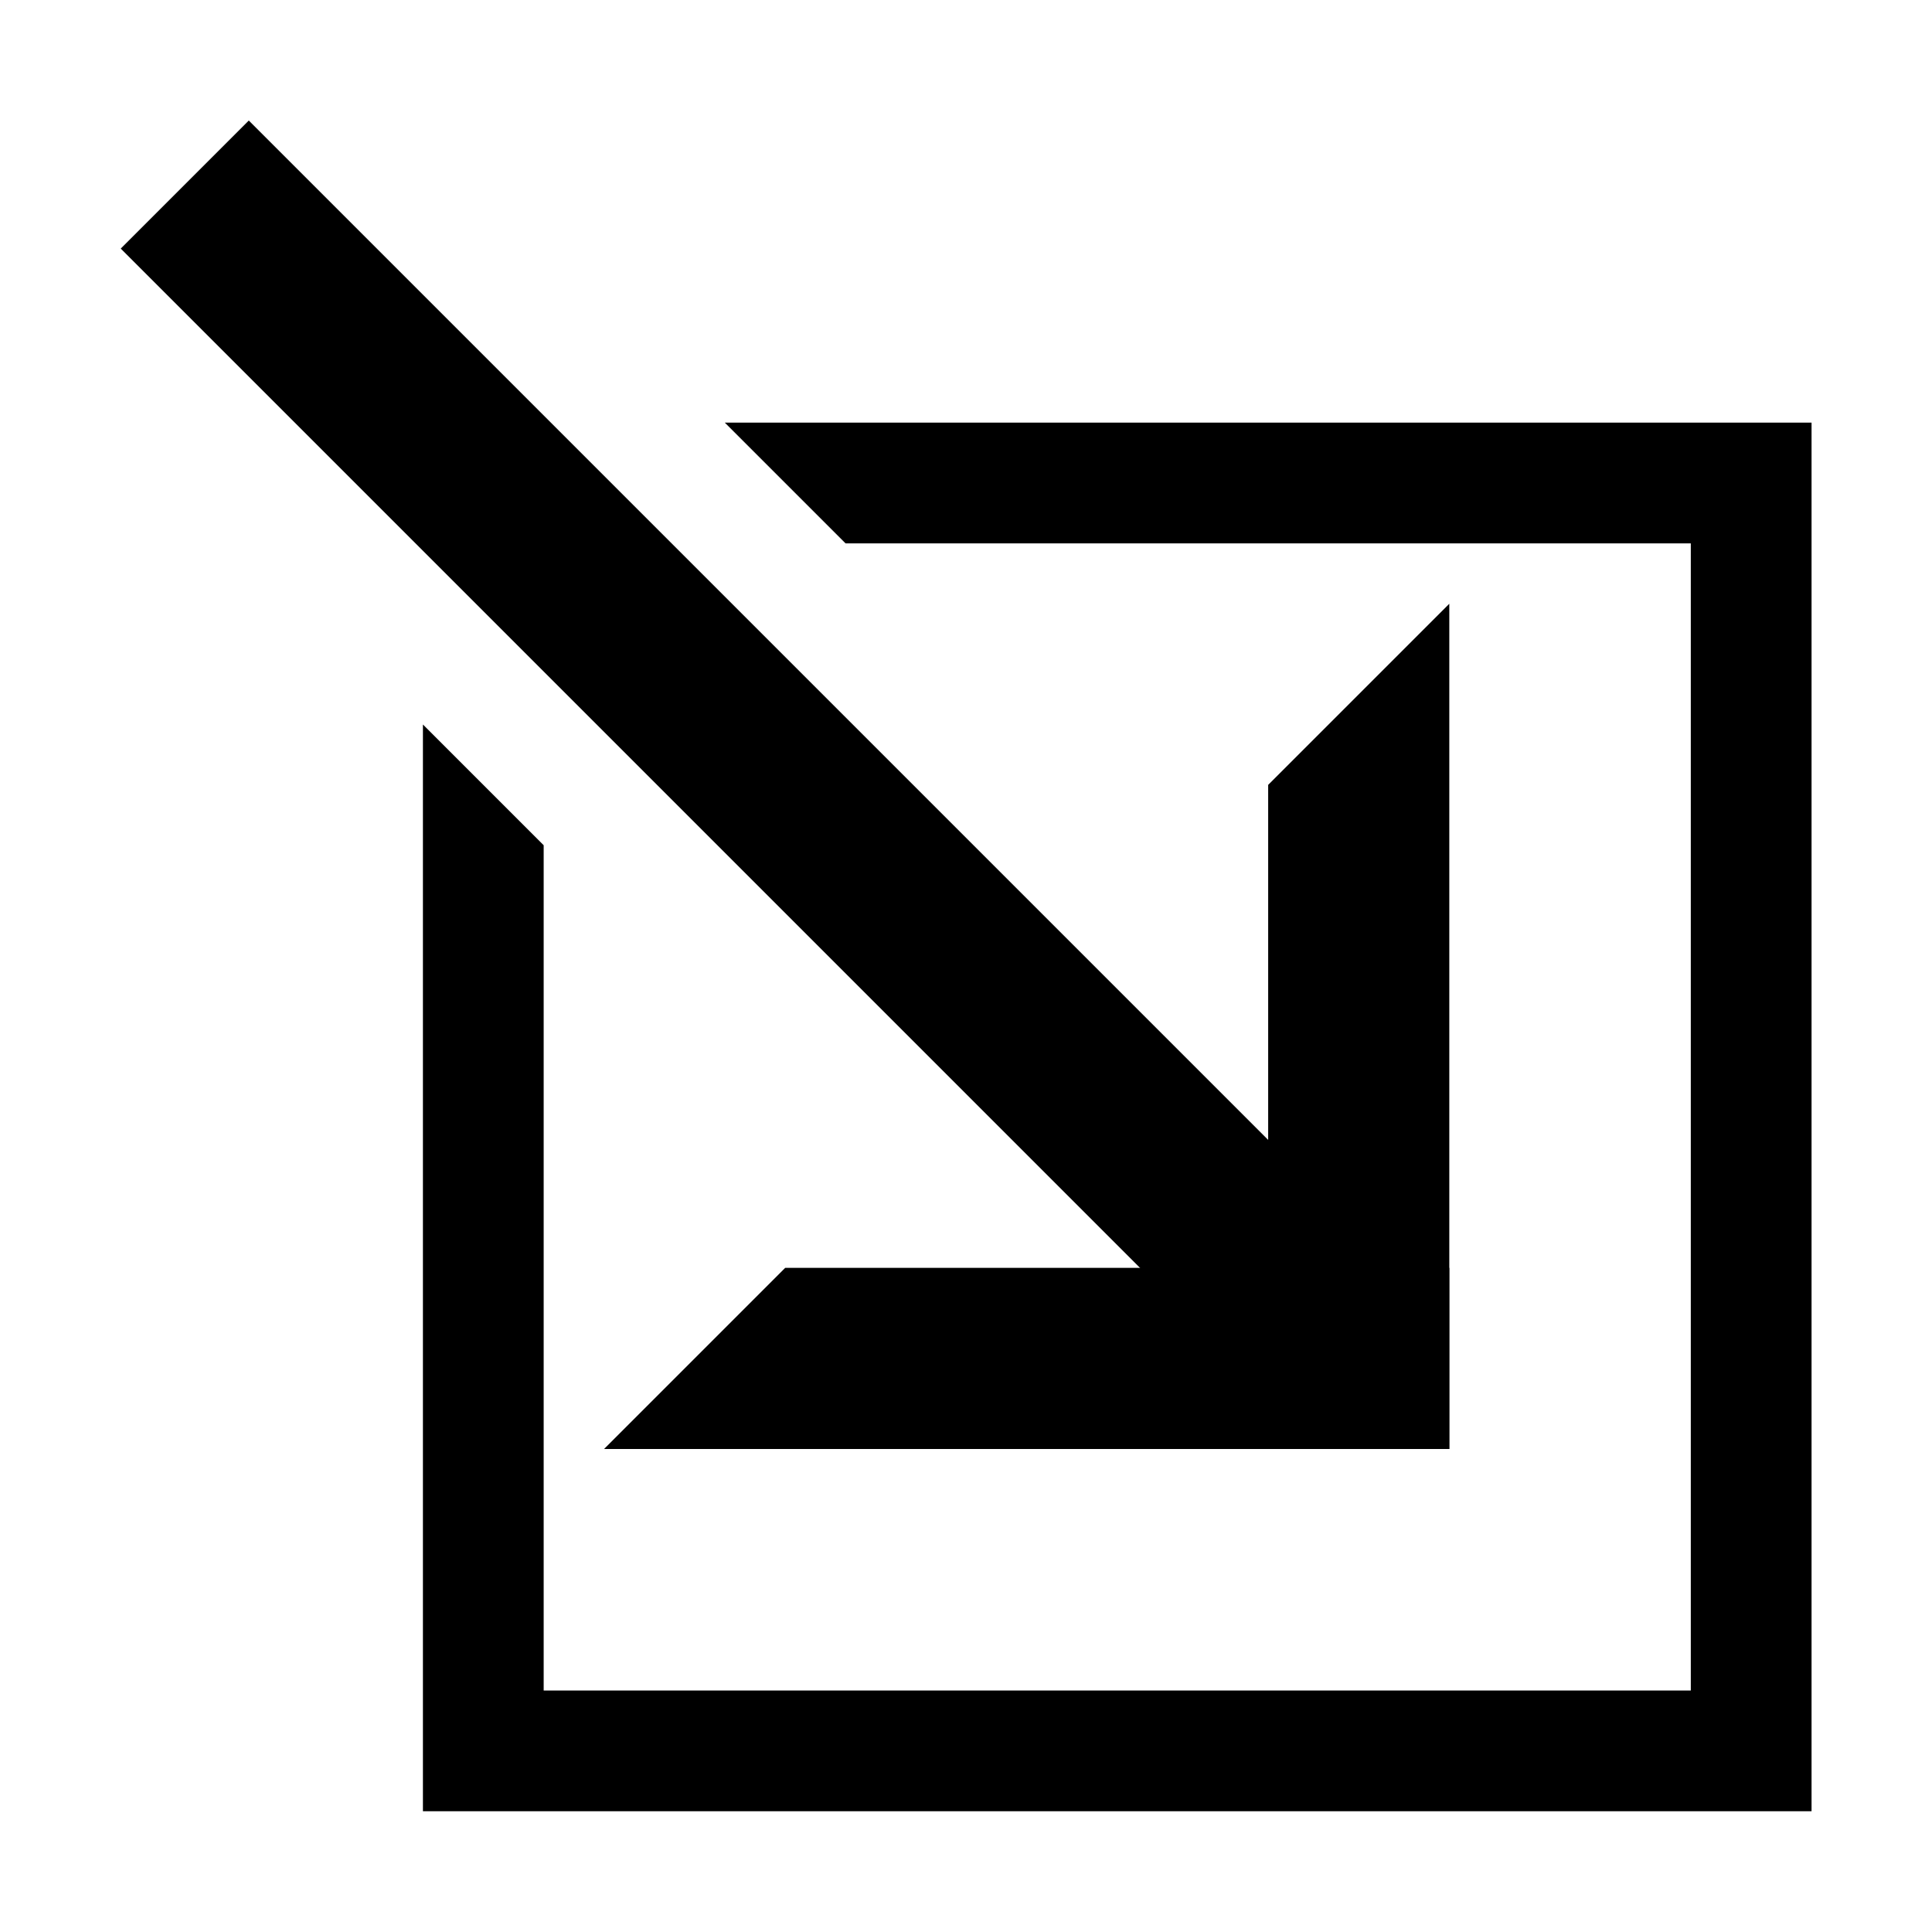
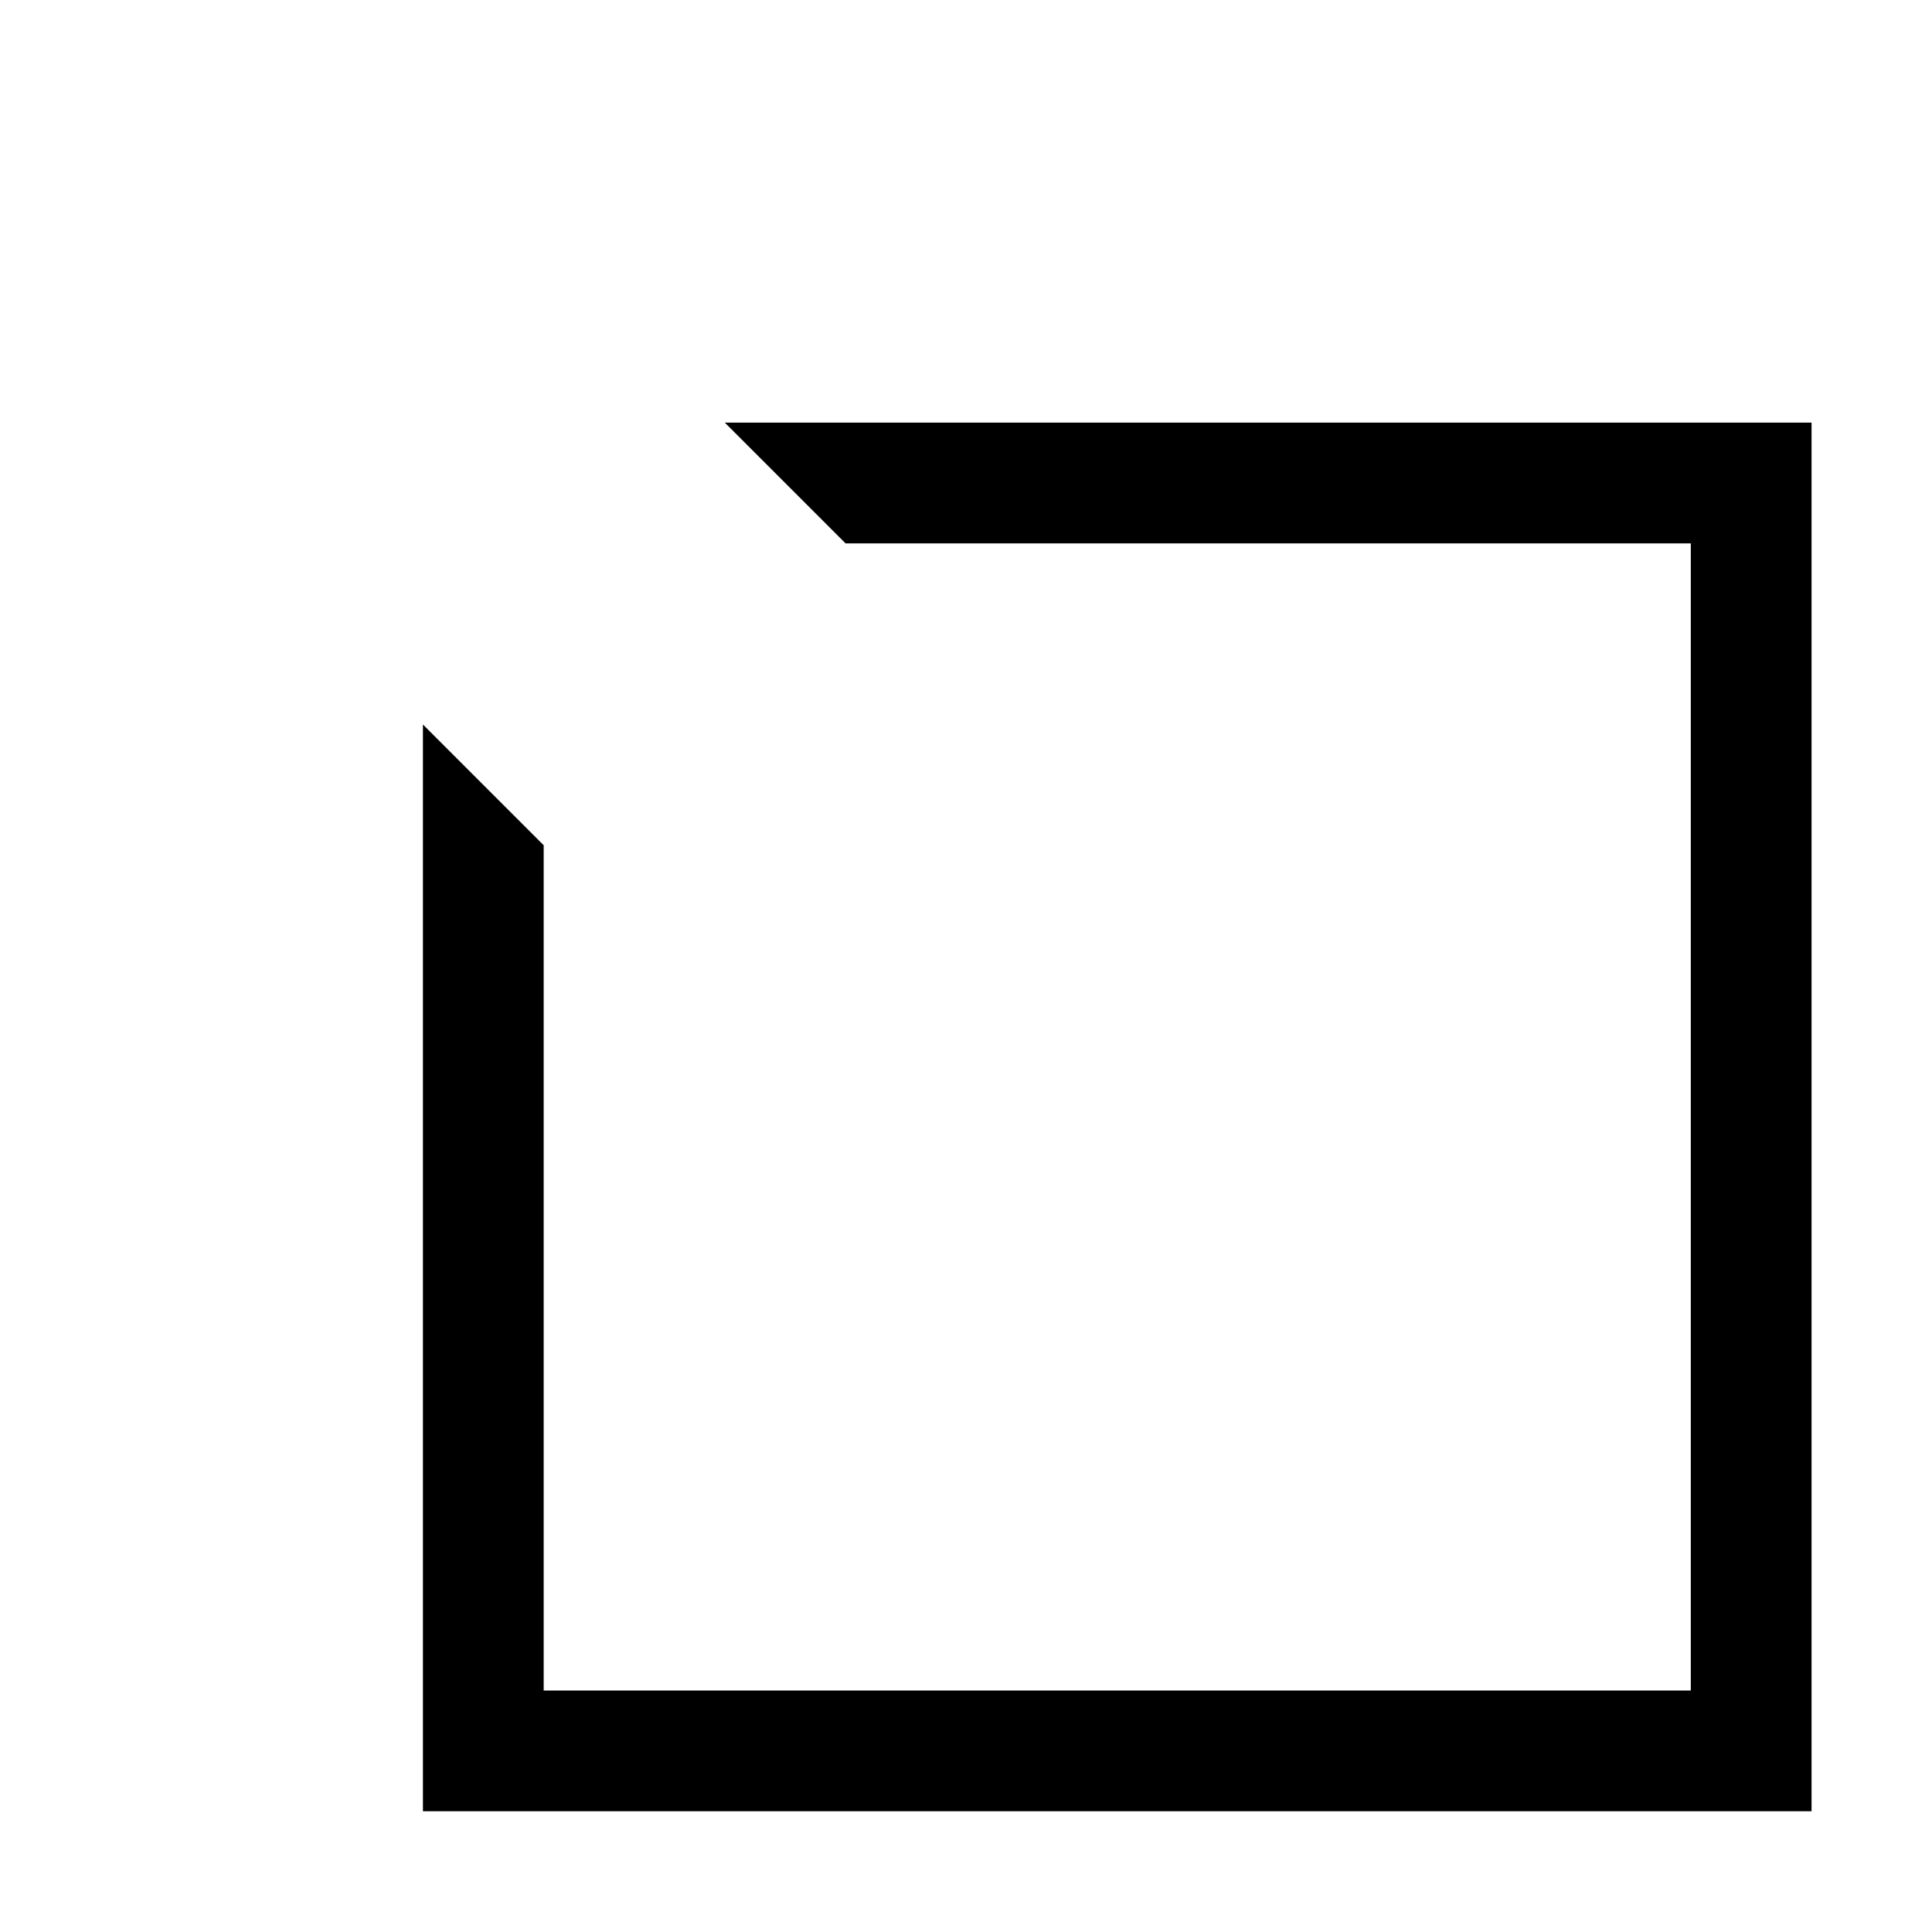
<svg xmlns="http://www.w3.org/2000/svg" viewBox="0 0 64 64">
  <path fill="none" d="M0 0h64v64H0z" />
-   <path d="m4 8.235 4.242-4.242 37.385 37.385-4.243 4.242z" />
  <path d="M28.01 18h28v38h-38V28l-4-4v36h46V14h-36l4 4z" />
-   <path d="M42.01 26v22h6V20l-6 6z" />
-   <path d="M48.01 42h-22l-6 6h28v-6z" />
</svg>